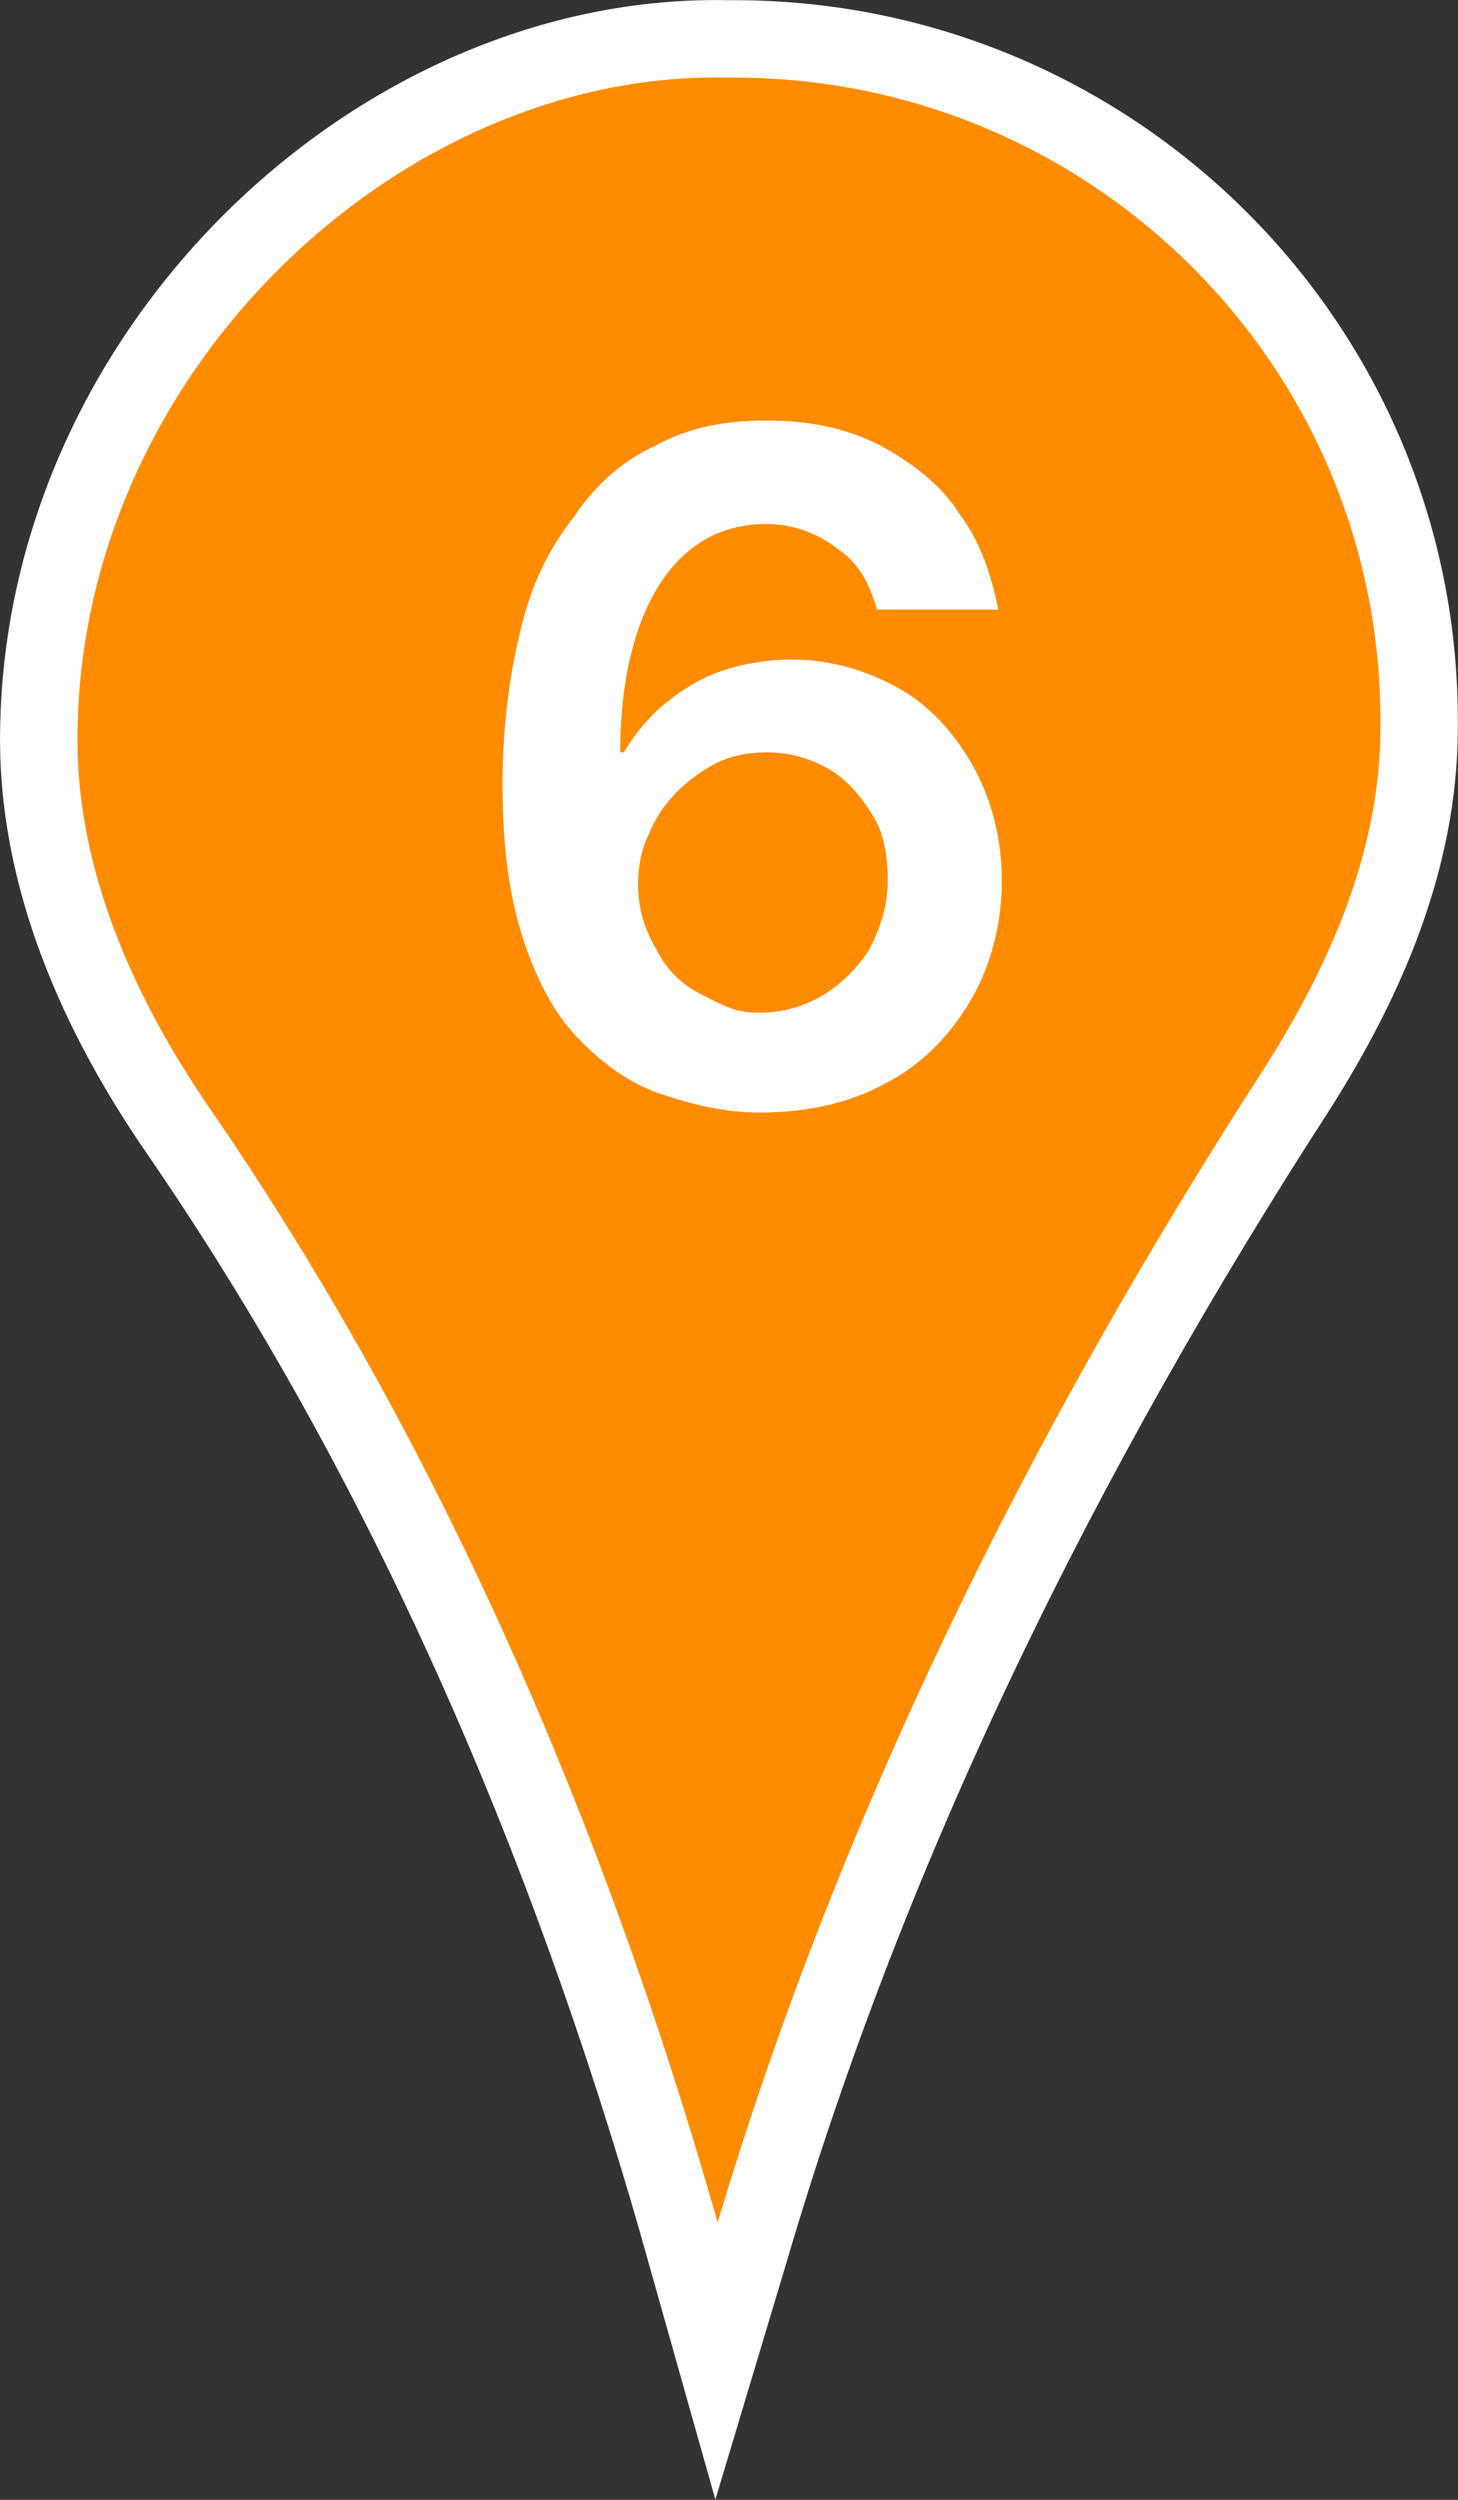
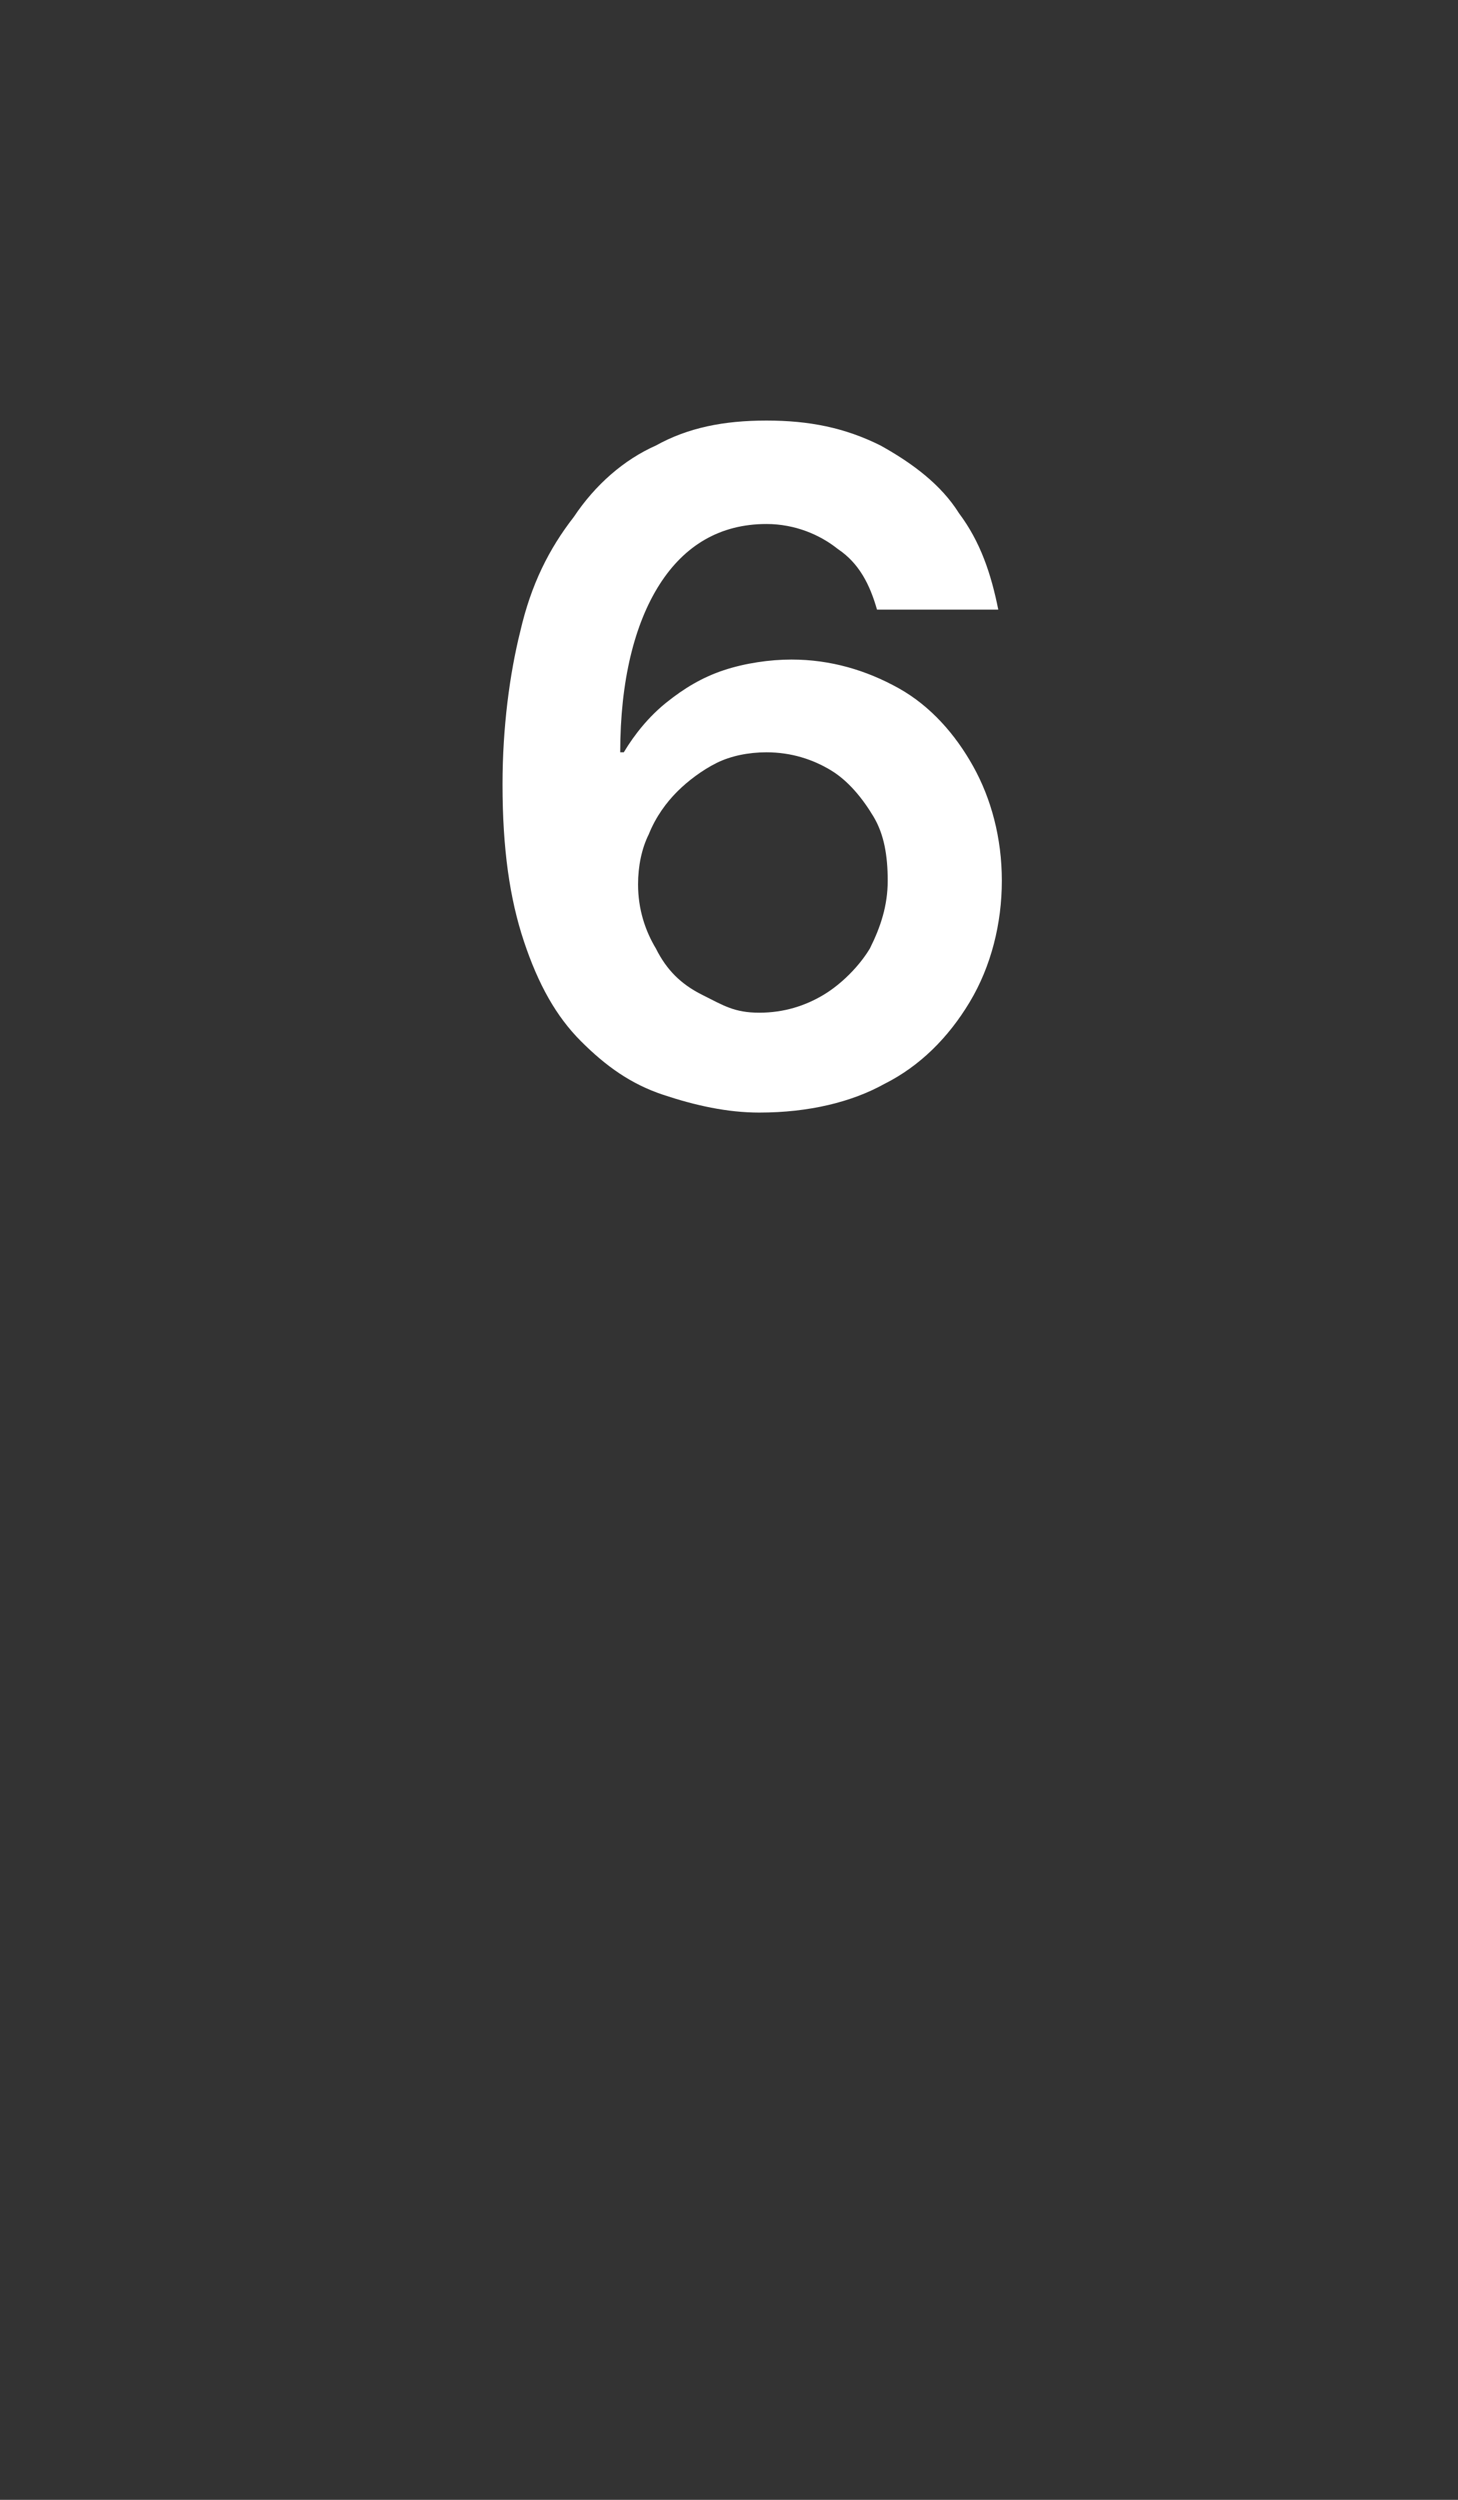
<svg xmlns="http://www.w3.org/2000/svg" id="_Слой_2" data-name="Слой 2" viewBox="0 0 40.88 70.08">
  <rect x="0" y="0" width="40.88" height="70.08" fill="#333333" stroke="none" />
  <defs>
    <style> .cls-1 { fill: #fff; stroke-width: 0px; } .cls-2 { fill: #ff8b00; stroke: #fff; stroke-miterlimit: 10; stroke-width: 2.17px; } </style>
  </defs>
  <g id="_Слой_1-2" data-name="Слой 1">
    <g>
-       <path class="cls-2" d="m20.59,1.09h-.2C10.69.89,1.29,9.69,1.09,20.39c-.1,4.2,1.7,8.1,3.9,11.3,6.4,9.3,10.9,19.8,14,30.6l1.1,3.9.9-3c3.4-11.6,8.8-22.5,15.4-32.7,1.9-3,3.4-6.4,3.4-10.1.1-10.7-8.6-19.3-19.2-19.3Z" />
      <path class="cls-1" d="m21.29,31.19c-.9,0-1.8-.2-2.7-.5s-1.6-.8-2.3-1.5-1.2-1.6-1.6-2.8c-.4-1.2-.6-2.6-.6-4.4,0-1.6.2-3.1.5-4.3.3-1.3.8-2.3,1.5-3.2.6-.9,1.4-1.6,2.3-2,.9-.5,1.9-.7,3.1-.7s2.2.2,3.2.7c.9.5,1.7,1.1,2.2,1.9.6.8.9,1.7,1.1,2.7h-3.4c-.2-.7-.5-1.3-1.1-1.7-.5-.4-1.2-.7-2-.7-1.3,0-2.3.6-3,1.7s-1.1,2.7-1.1,4.7h.1c.3-.5.7-1,1.2-1.4s1-.7,1.6-.9,1.3-.3,1.9-.3c1.1,0,2.1.3,3,.8s1.6,1.3,2.1,2.2.8,2,.8,3.2-.3,2.4-.9,3.4c-.6,1-1.4,1.8-2.4,2.3-.9.5-2.1.8-3.5.8Zm0-2.8c.7,0,1.3-.2,1.8-.5s1-.8,1.3-1.3c.3-.6.5-1.2.5-1.9s-.1-1.3-.4-1.8c-.3-.5-.7-1-1.2-1.3s-1.1-.5-1.8-.5c-.5,0-1,.1-1.4.3s-.8.5-1.1.8-.6.7-.8,1.2c-.2.4-.3.9-.3,1.4,0,.7.2,1.3.5,1.8.3.6.7,1,1.3,1.3s.9.5,1.6.5Z" />
    </g>
  </g>
</svg>